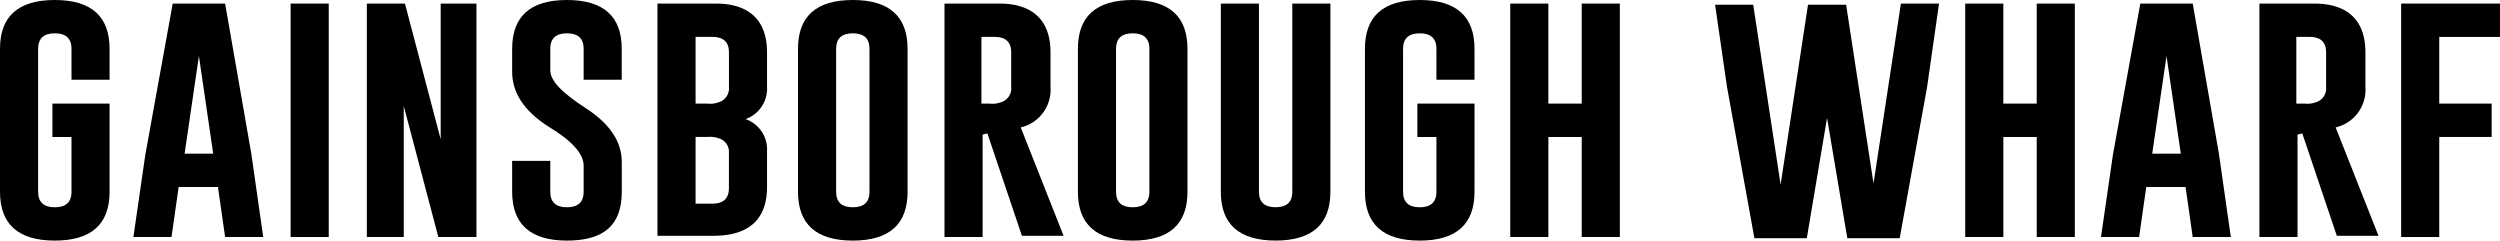
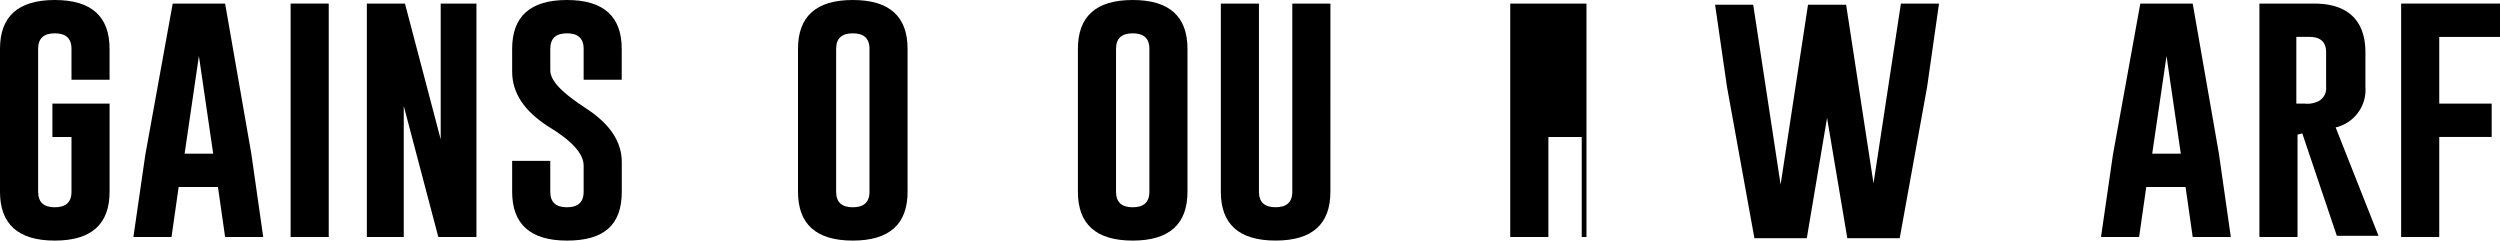
<svg xmlns="http://www.w3.org/2000/svg" id="Group_54" data-name="Group 54" viewBox="0 0 363.688 35">
  <g id="Group_1" data-name="Group 1">
    <path id="Path_1" data-name="Path 1" d="M15.941 27.9c0 4.678-2.6 7.1-7.97 7.1S0 32.574 0 27.9V7.1C0 2.426 2.6 0 7.97 0s7.97 2.426 7.97 7.1v4.5H10.4V7.1c0-1.559-.866-2.252-2.426-2.252-1.559 0-2.426.693-2.426 2.252v20.8c0 1.559.866 2.252 2.426 2.252S10.4 29.455 10.4 27.9v-7.97H7.624v-4.856h8.317V27.9z" />
  </g>
  <g id="Group_2" data-name="Group 2" transform="translate(19.406 .52)">
    <path id="Path_2" data-name="Path 2" d="M28.353 22.132l1.733 12.128h-5.544L23.5 26.983h-5.716l-1.04 7.277H11.2l1.733-11.96 3.985-22h7.624zm-5.545 0L20.73 7.924l-2.08 14.208z" transform="translate(-11.2 -.3)" />
  </g>
  <g id="Group_3" data-name="Group 3" transform="translate(42.277 .52)">
    <path id="Path_3" data-name="Path 3" d="M24.4.3h5.545v33.96H24.4z" transform="translate(-24.4 -.3)" />
  </g>
  <g id="Group_4" data-name="Group 4" transform="translate(53.366 .52)">
    <path id="Path_4" data-name="Path 4" d="M30.8.3h5.545l5.2 19.752V.3h5.2v33.96H41.2L36.171 15.2v19.06H30.8z" transform="translate(-30.8 -.3)" />
  </g>
  <g id="Group_5" data-name="Group 5" transform="translate(74.505)">
    <path id="Path_5" data-name="Path 5" d="M43 7.1C43 2.426 45.6 0 50.97 0s7.97 2.426 7.97 7.1v4.5H53.4V7.1c0-1.559-.866-2.252-2.426-2.252-1.559 0-2.426.693-2.426 2.252v3.119c0 1.559 1.733 3.292 5.2 5.545s5.2 4.851 5.2 7.8V27.9c0 4.851-2.6 7.1-7.97 7.1S43 32.574 43 27.9v-4.5h5.545v4.5c0 1.559.866 2.252 2.426 2.252S53.4 29.455 53.4 27.9v-3.816q0-2.6-5.2-5.718C44.733 16.114 43 13.515 43 10.4V7.1z" transform="translate(-43)" />
  </g>
  <g id="Group_6" data-name="Group 6" transform="translate(95.644 .52)">
-     <path id="Path_6" data-name="Path 6" d="M55.2.3h8.49c4.851 0 7.45 2.426 7.45 7.1v5.025a4.685 4.685 0 0 1-3.119 4.678 4.685 4.685 0 0 1 3.119 4.678v5.2c0 4.678-2.6 7.1-7.8 7.1H55.2zm5.545 4.851v9.7h1.733a3.42 3.42 0 0 0 1.559-.173 2.107 2.107 0 0 0 1.563-2.249V7.4c0-1.559-.866-2.252-2.426-2.252h-2.429zm0 14.554v9.7h2.425c1.559 0 2.426-.693 2.426-2.252v-5.2a2.038 2.038 0 0 0-1.559-2.079 3.846 3.846 0 0 0-1.559-.173z" transform="translate(-55.2 -.3)" />
-   </g>
+     </g>
  <g id="Group_7" data-name="Group 7" transform="translate(116.089)">
    <path id="Path_7" data-name="Path 7" d="M82.941 27.9c0 4.678-2.6 7.1-7.97 7.1S67 32.574 67 27.9V7.1C67 2.426 69.6 0 74.97 0s7.97 2.426 7.97 7.1zM77.4 7.1c0-1.559-.866-2.252-2.426-2.252-1.559 0-2.426.693-2.426 2.252v20.8c0 1.559.866 2.252 2.426 2.252S77.4 29.455 77.4 27.9z" transform="translate(-67)" />
  </g>
  <g id="Group_8" data-name="Group 8" transform="translate(137.228 .52)">
-     <path id="Path_8" data-name="Path 8" d="M79.2.3h8.144c4.851 0 7.451 2.426 7.451 7.1v5.025a5.62 5.62 0 0 1-4.332 5.891L96.7 34.087h-6.064l-5.025-14.9-.693.173v14.9h-5.545V.3zm5.545 4.851v9.7h1.213a3.42 3.42 0 0 0 1.559-.173 2.107 2.107 0 0 0 1.559-2.252V7.4c0-1.559-.866-2.252-2.426-2.252h-1.905z" transform="translate(-79.2 -.3)" />
-   </g>
+     </g>
  <g id="Group_9" data-name="Group 9" transform="translate(156.807)">
    <path id="Path_9" data-name="Path 9" d="M106.441 27.9c0 4.678-2.6 7.1-7.97 7.1s-7.97-2.426-7.97-7.1V7.1c0-4.678 2.6-7.1 7.97-7.1s7.97 2.426 7.97 7.1zM100.9 7.1c0-1.559-.866-2.252-2.426-2.252-1.559 0-2.426.693-2.426 2.252v20.8c0 1.559.866 2.252 2.426 2.252s2.426-.693 2.426-2.252z" transform="translate(-90.5)" />
  </g>
  <g id="Group_10" data-name="Group 10" transform="translate(177.599 .52)">
    <path id="Path_10" data-name="Path 10" d="M118.441 27.676c0 4.678-2.6 7.1-7.97 7.1s-7.97-2.426-7.97-7.1V.3h5.545v27.376c0 1.559.866 2.252 2.426 2.252s2.426-.693 2.426-2.252V.3h5.545z" transform="translate(-102.5 -.3)" />
  </g>
  <g id="Group_11" data-name="Group 11" transform="translate(198.564)">
-     <path id="Path_11" data-name="Path 11" d="M130.541 27.9c0 4.678-2.6 7.1-7.97 7.1s-7.97-2.426-7.97-7.1V7.1c0-4.678 2.6-7.1 7.97-7.1s7.97 2.426 7.97 7.1v4.5H125V7.1c0-1.559-.866-2.252-2.426-2.252-1.559 0-2.426.693-2.426 2.252v20.8c0 1.559.866 2.252 2.426 2.252S125 29.455 125 27.9v-7.97h-2.772v-4.856h8.317z" transform="translate(-114.6)" />
-   </g>
+     </g>
  <g id="Group_12" data-name="Group 12" transform="translate(219.703 .52)">
-     <path id="Path_12" data-name="Path 12" d="M126.8.3h5.545v14.554h4.855V.3h5.545v33.96H137.2V19.706h-4.852V34.26H126.8z" transform="translate(-126.8 -.3)" />
+     <path id="Path_12" data-name="Path 12" d="M126.8.3h5.545v14.554V.3h5.545v33.96H137.2V19.706h-4.852V34.26H126.8z" transform="translate(-126.8 -.3)" />
  </g>
  <g id="Group_13" data-name="Group 13" transform="translate(249.505 .52)">
    <path id="Path_13" data-name="Path 13" d="M167.045 26.463L171.03.3h5.545l-1.733 12.129-3.985 22h-7.624l-2.946-17.5-2.946 17.5h-7.624l-3.985-22L144 .473h5.545l3.985 26.163L157.515.473h5.545z" transform="translate(-144 -.3)" />
  </g>
  <g id="Group_14" data-name="Group 14" transform="translate(285.891 .52)">
-     <path id="Path_14" data-name="Path 14" d="M165 .3h5.545v14.554h4.855V.3h5.545v33.96H175.4V19.706h-4.852V34.26H165z" transform="translate(-165 -.3)" />
-   </g>
+     </g>
  <g id="Group_15" data-name="Group 15" transform="translate(305.644 .52)">
    <path id="Path_15" data-name="Path 15" d="M193.553 22.132l1.733 12.129h-5.545l-1.04-7.277h-5.718l-1.04 7.277H176.4l1.733-11.961 3.985-22h7.624zm-5.545 0L185.93 7.924l-2.079 14.208z" transform="translate(-176.4 -.3)" />
  </g>
  <g id="Group_16" data-name="Group 16" transform="translate(328.515 .52)">
    <path id="Path_16" data-name="Path 16" d="M189.6.3h8.144c4.851 0 7.451 2.426 7.451 7.1v5.025a5.62 5.62 0 0 1-4.332 5.891l6.237 15.771h-6.064l-5.025-14.9-.693.173v14.9h-5.545V.3zm5.545 4.851v9.7h1.213a3.42 3.42 0 0 0 1.559-.173 2.107 2.107 0 0 0 1.559-2.252V7.4c0-1.559-.866-2.252-2.426-2.252h-1.906z" transform="translate(-189.6 -.3)" />
  </g>
  <g id="Group_17" data-name="Group 17" transform="translate(349.307 .52)">
    <path id="Path_17" data-name="Path 17" d="M201.6.3h14.381v4.851h-8.837v9.7h7.624v4.851h-7.624V34.26H201.6z" transform="translate(-201.6 -.3)" />
  </g>
</svg>